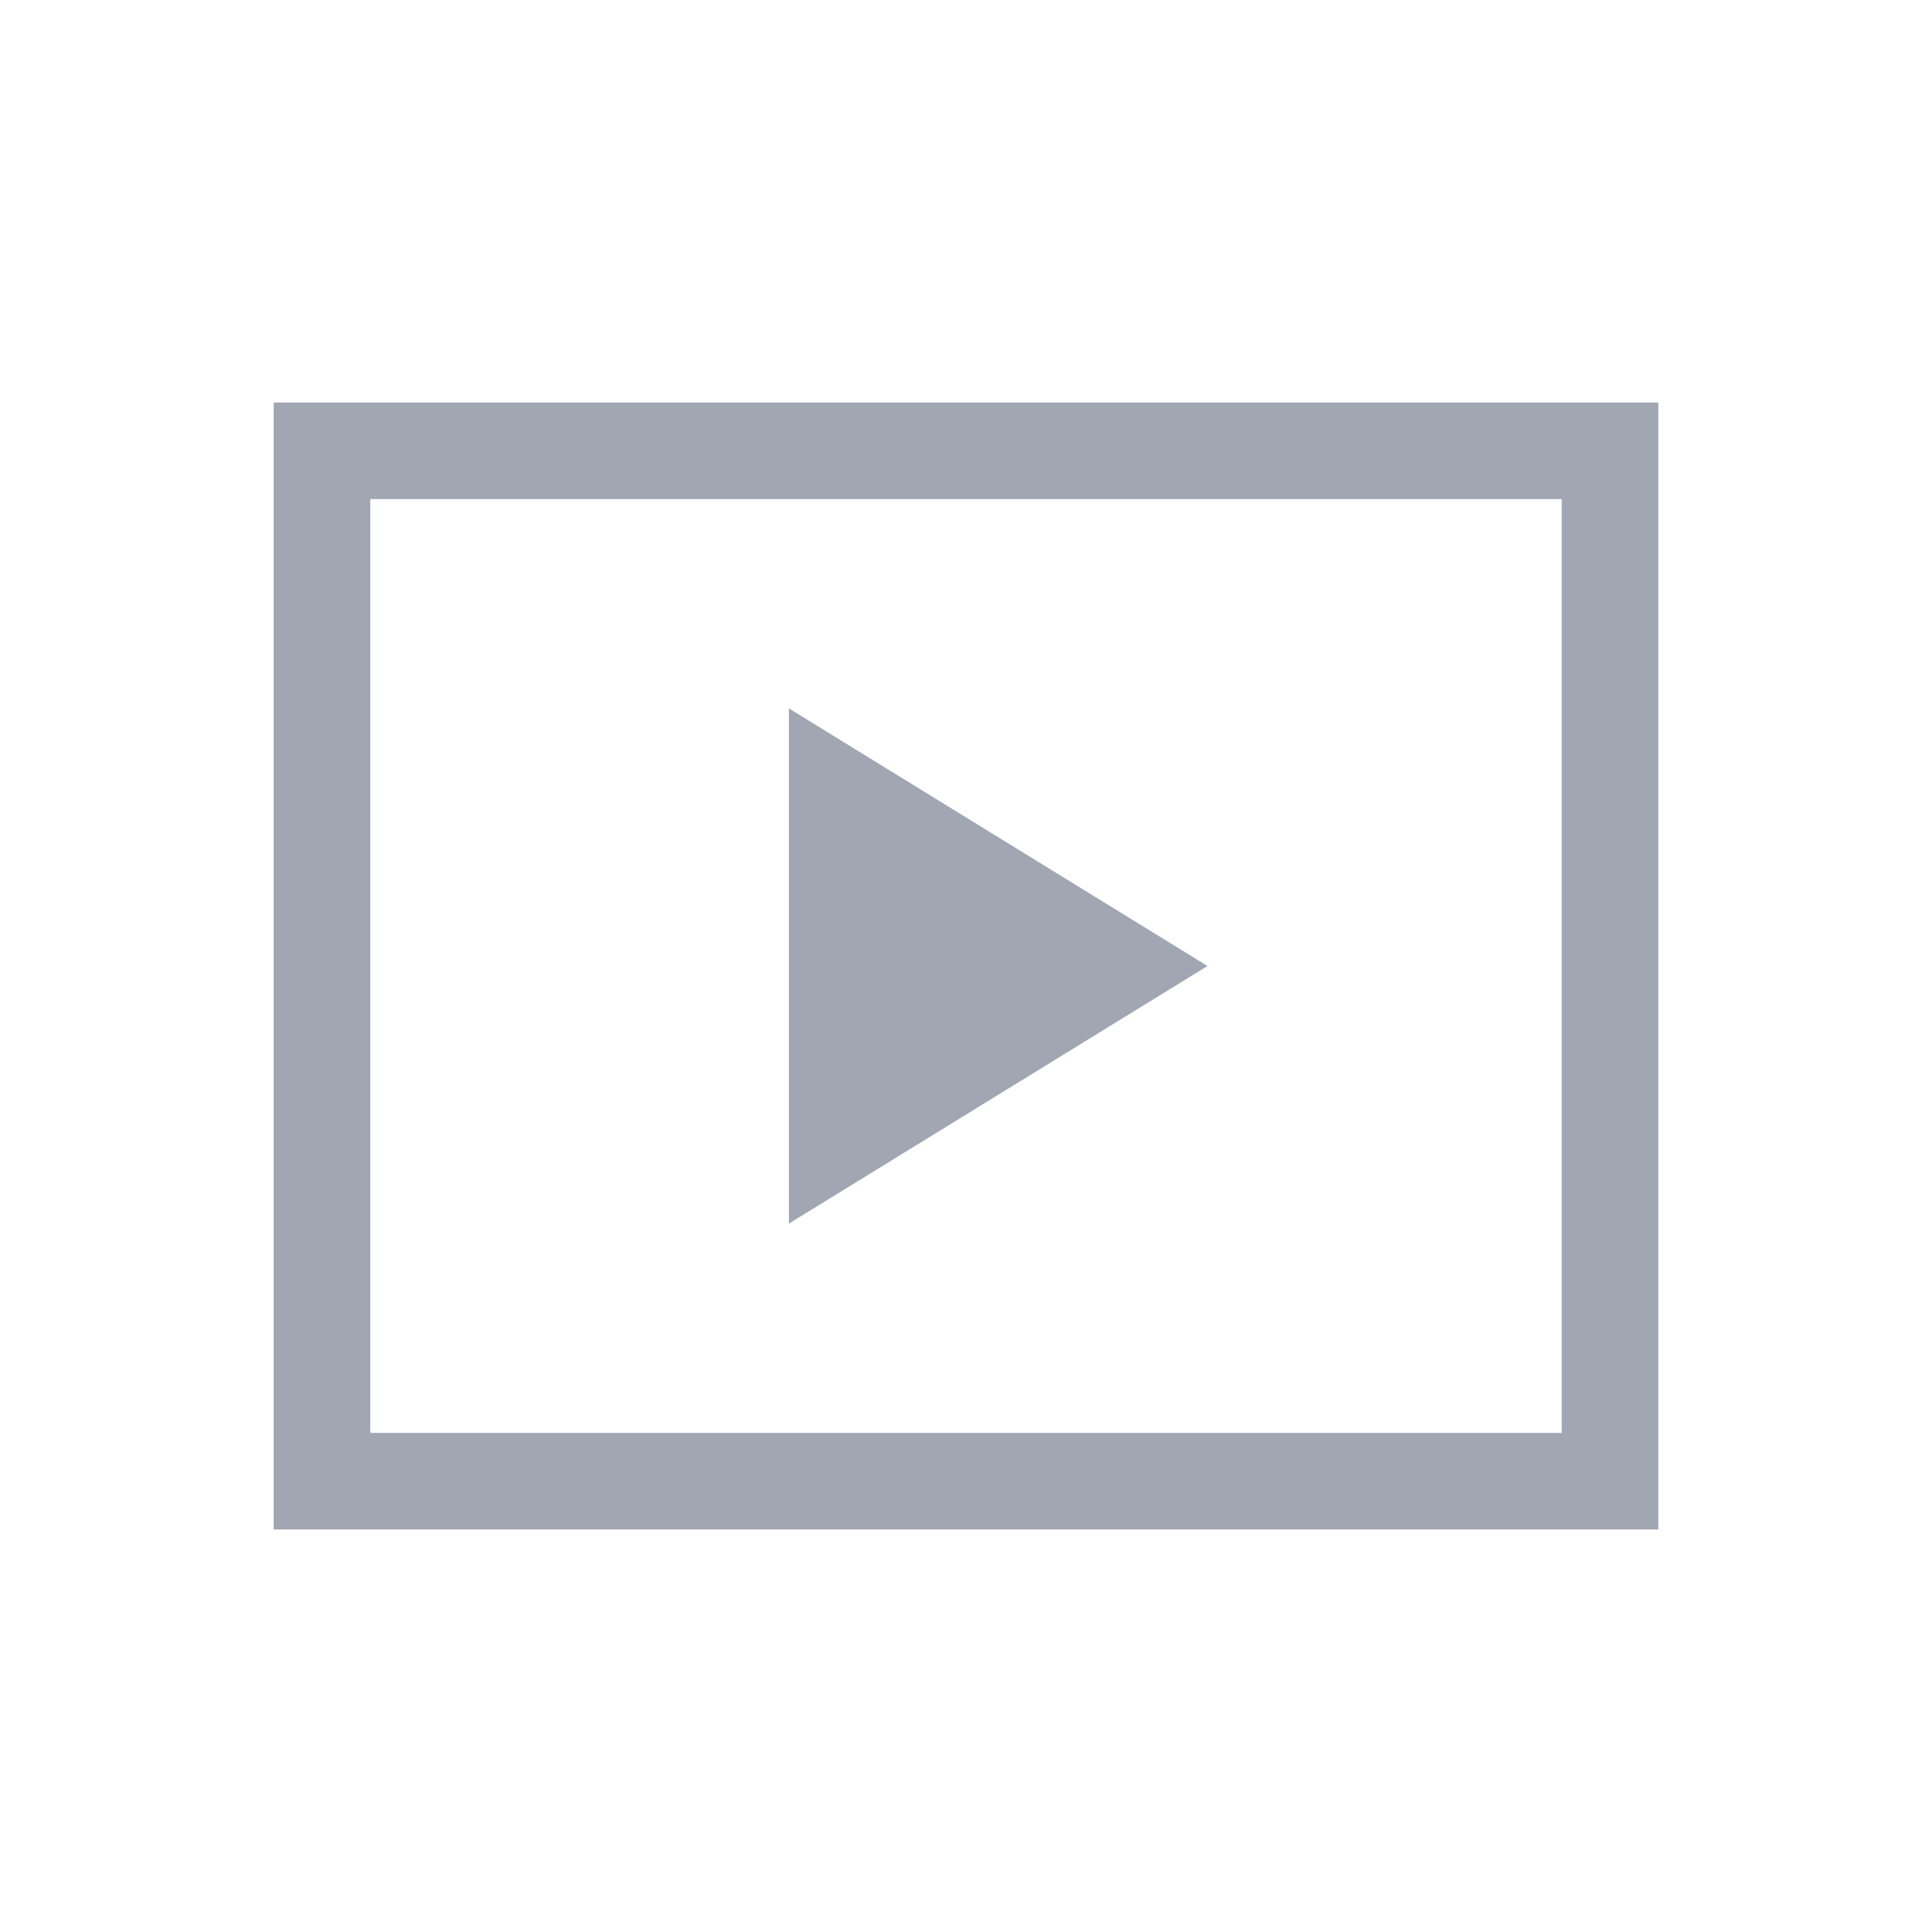
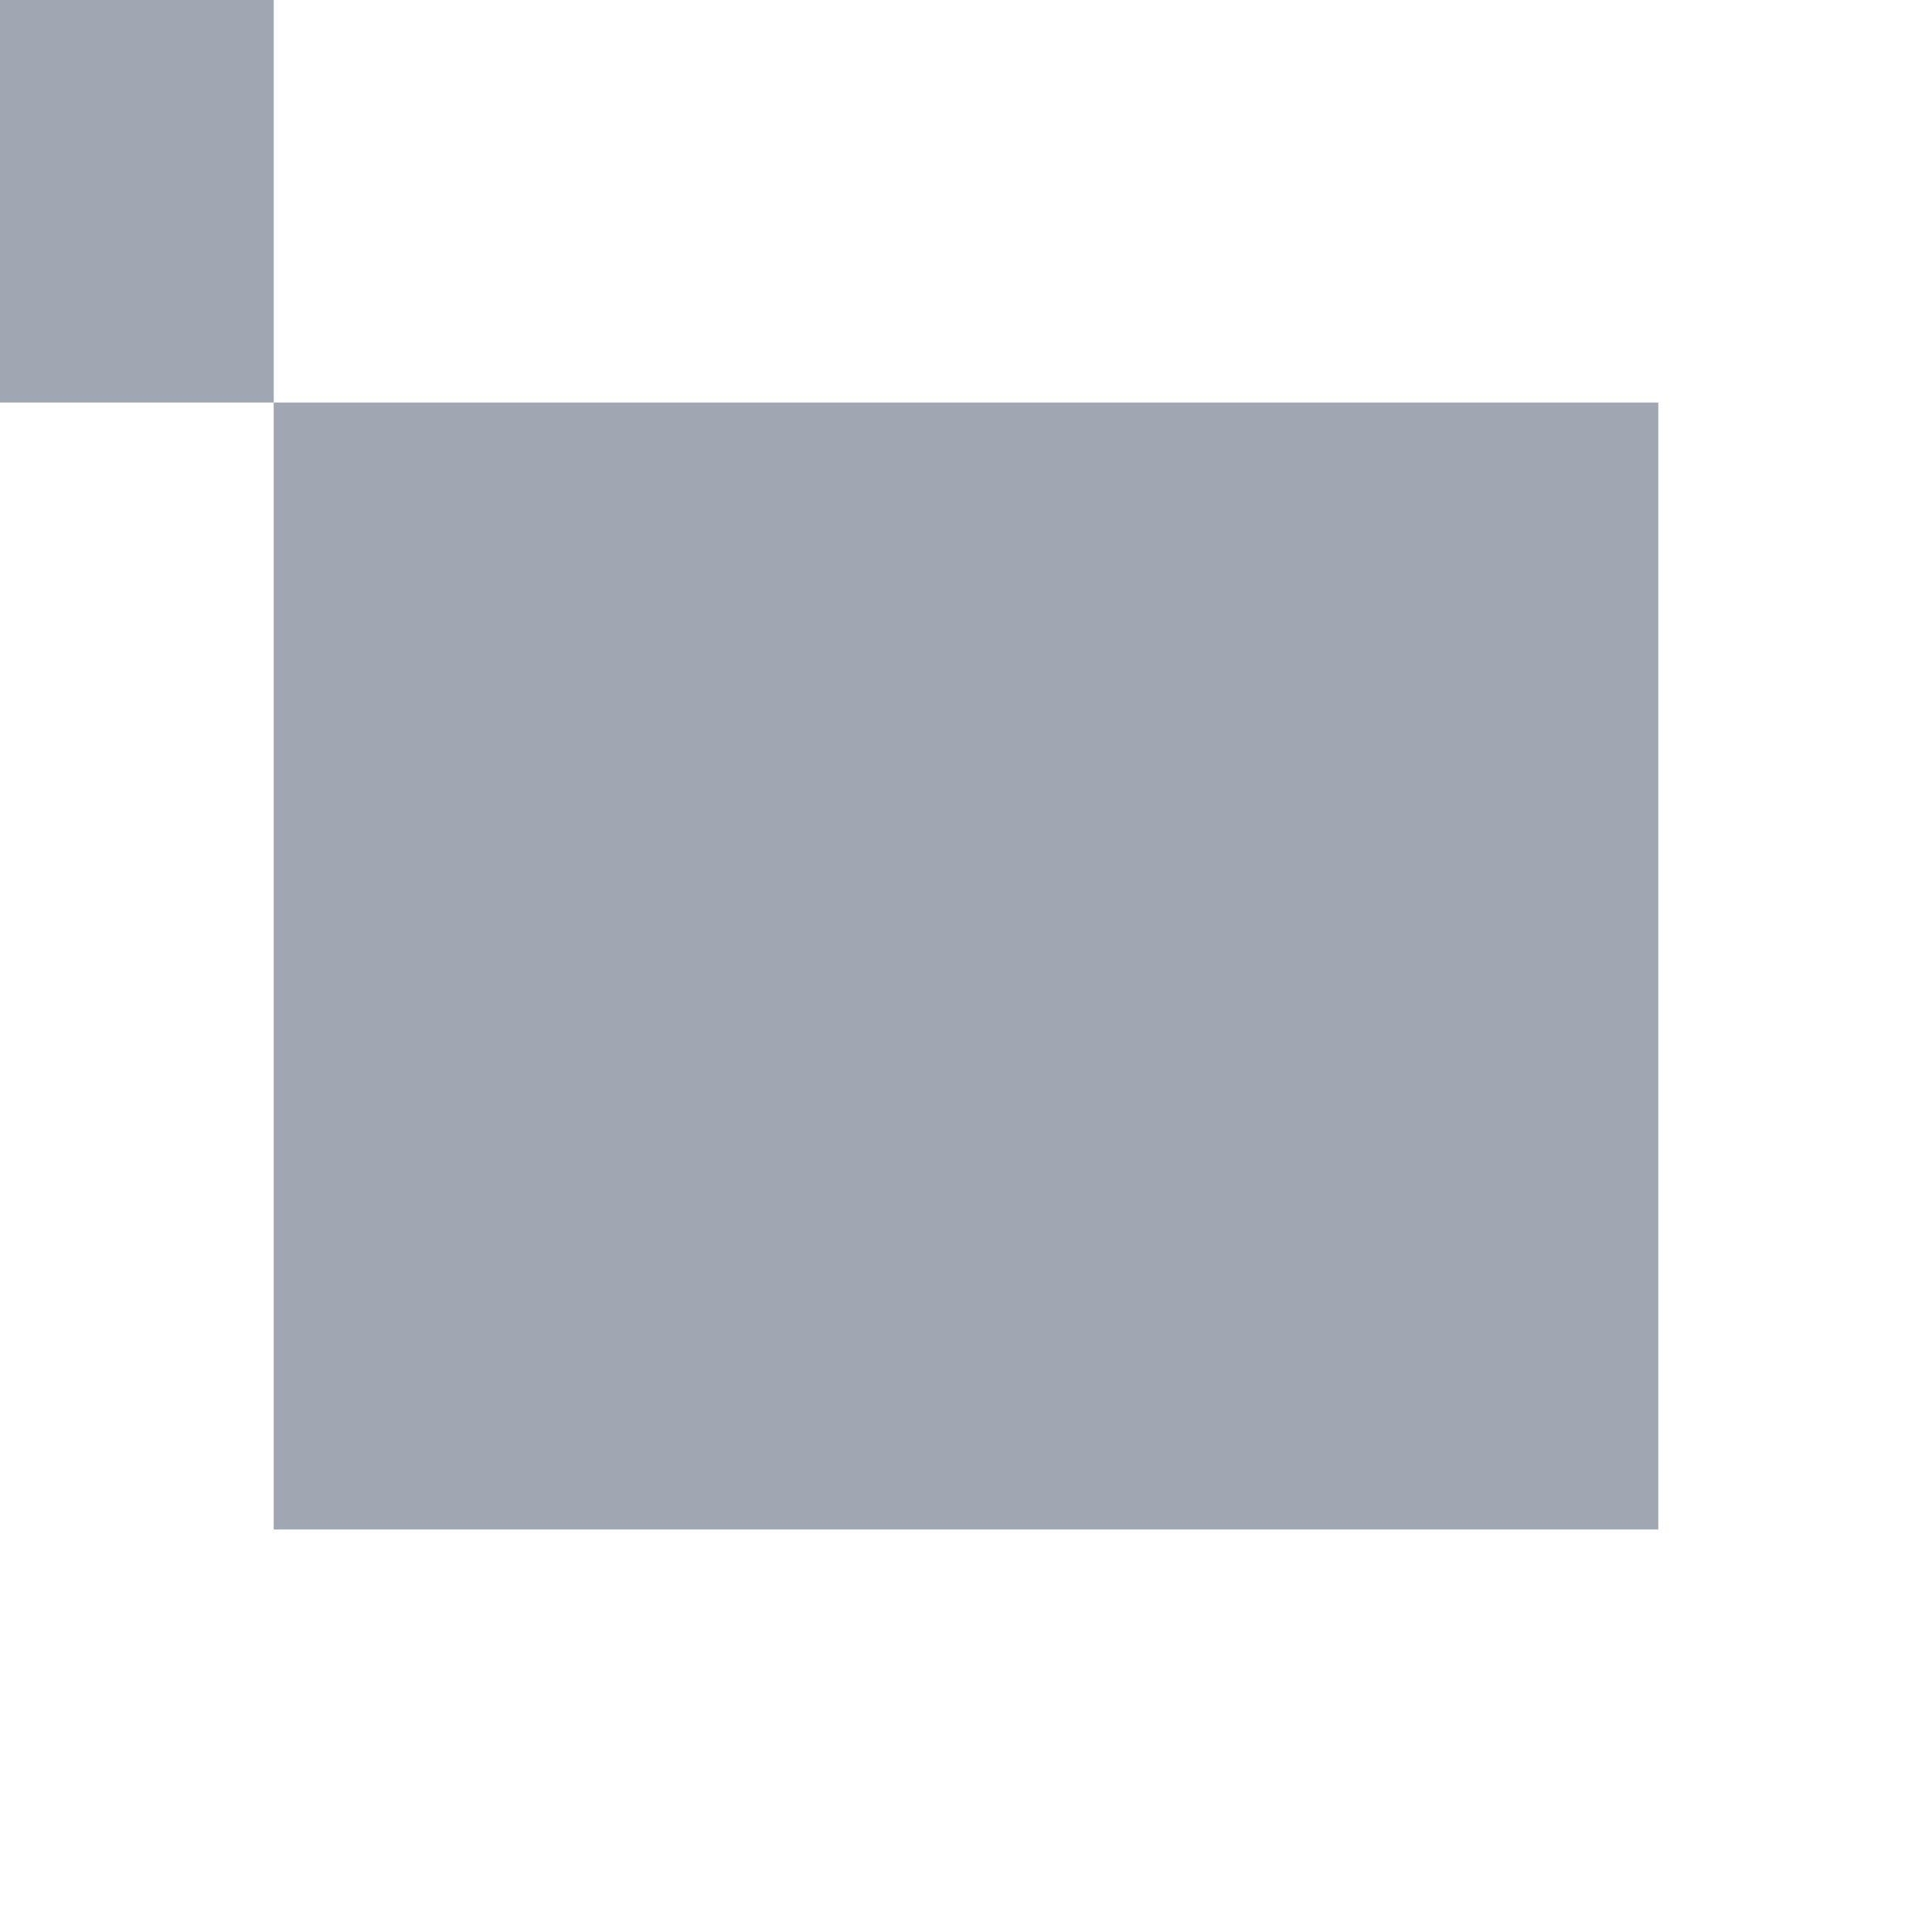
<svg xmlns="http://www.w3.org/2000/svg" version="1.1" id="图层_1" x="0px" y="0px" viewBox="0 0 60 60" style="enable-background:new 0 0 60 60;" xml:space="preserve">
  <style type="text/css">
	.st0{fill:#A1A7B2;}
</style>
  <g>
-     <polygon class="st0" points="24.5,22 24.5,38 37.5,30  " />
-     <path class="st0" d="M8.5,12.5v35h43v-35H8.5z M48.5,44.5h-37v-29h37V44.5z" />
+     <path class="st0" d="M8.5,12.5v35h43v-35H8.5z h-37v-29h37V44.5z" />
  </g>
</svg>